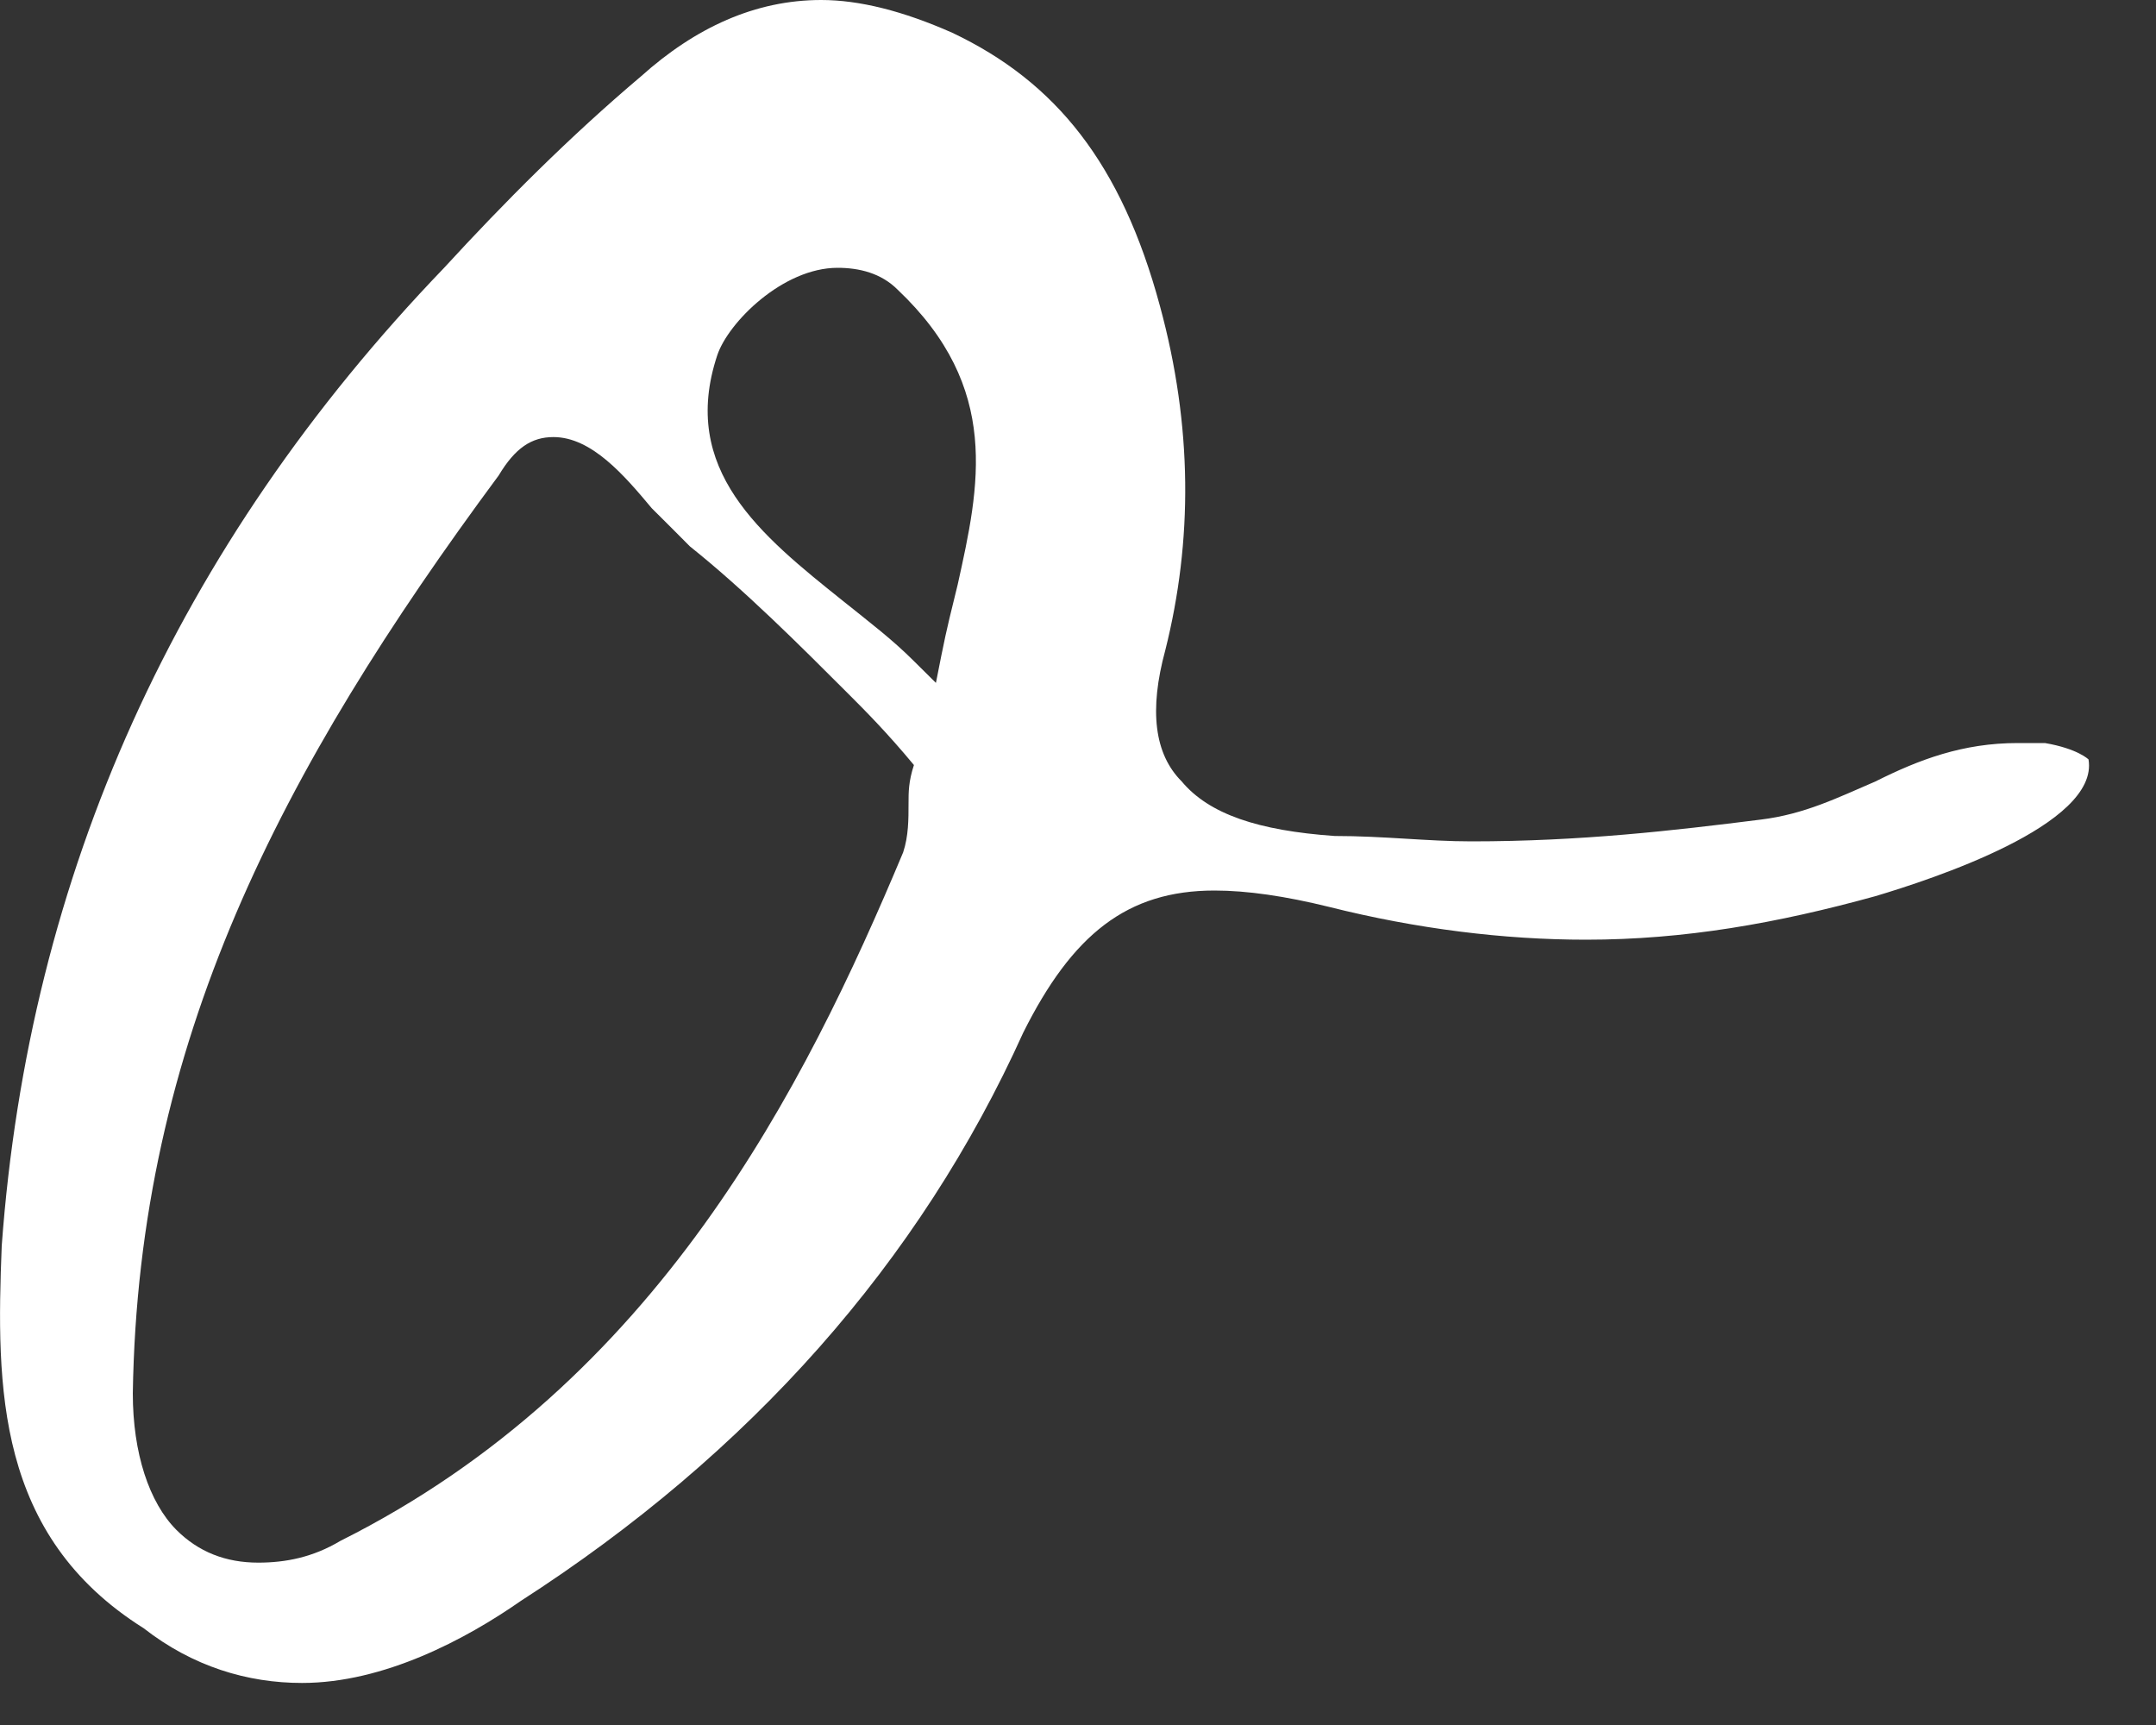
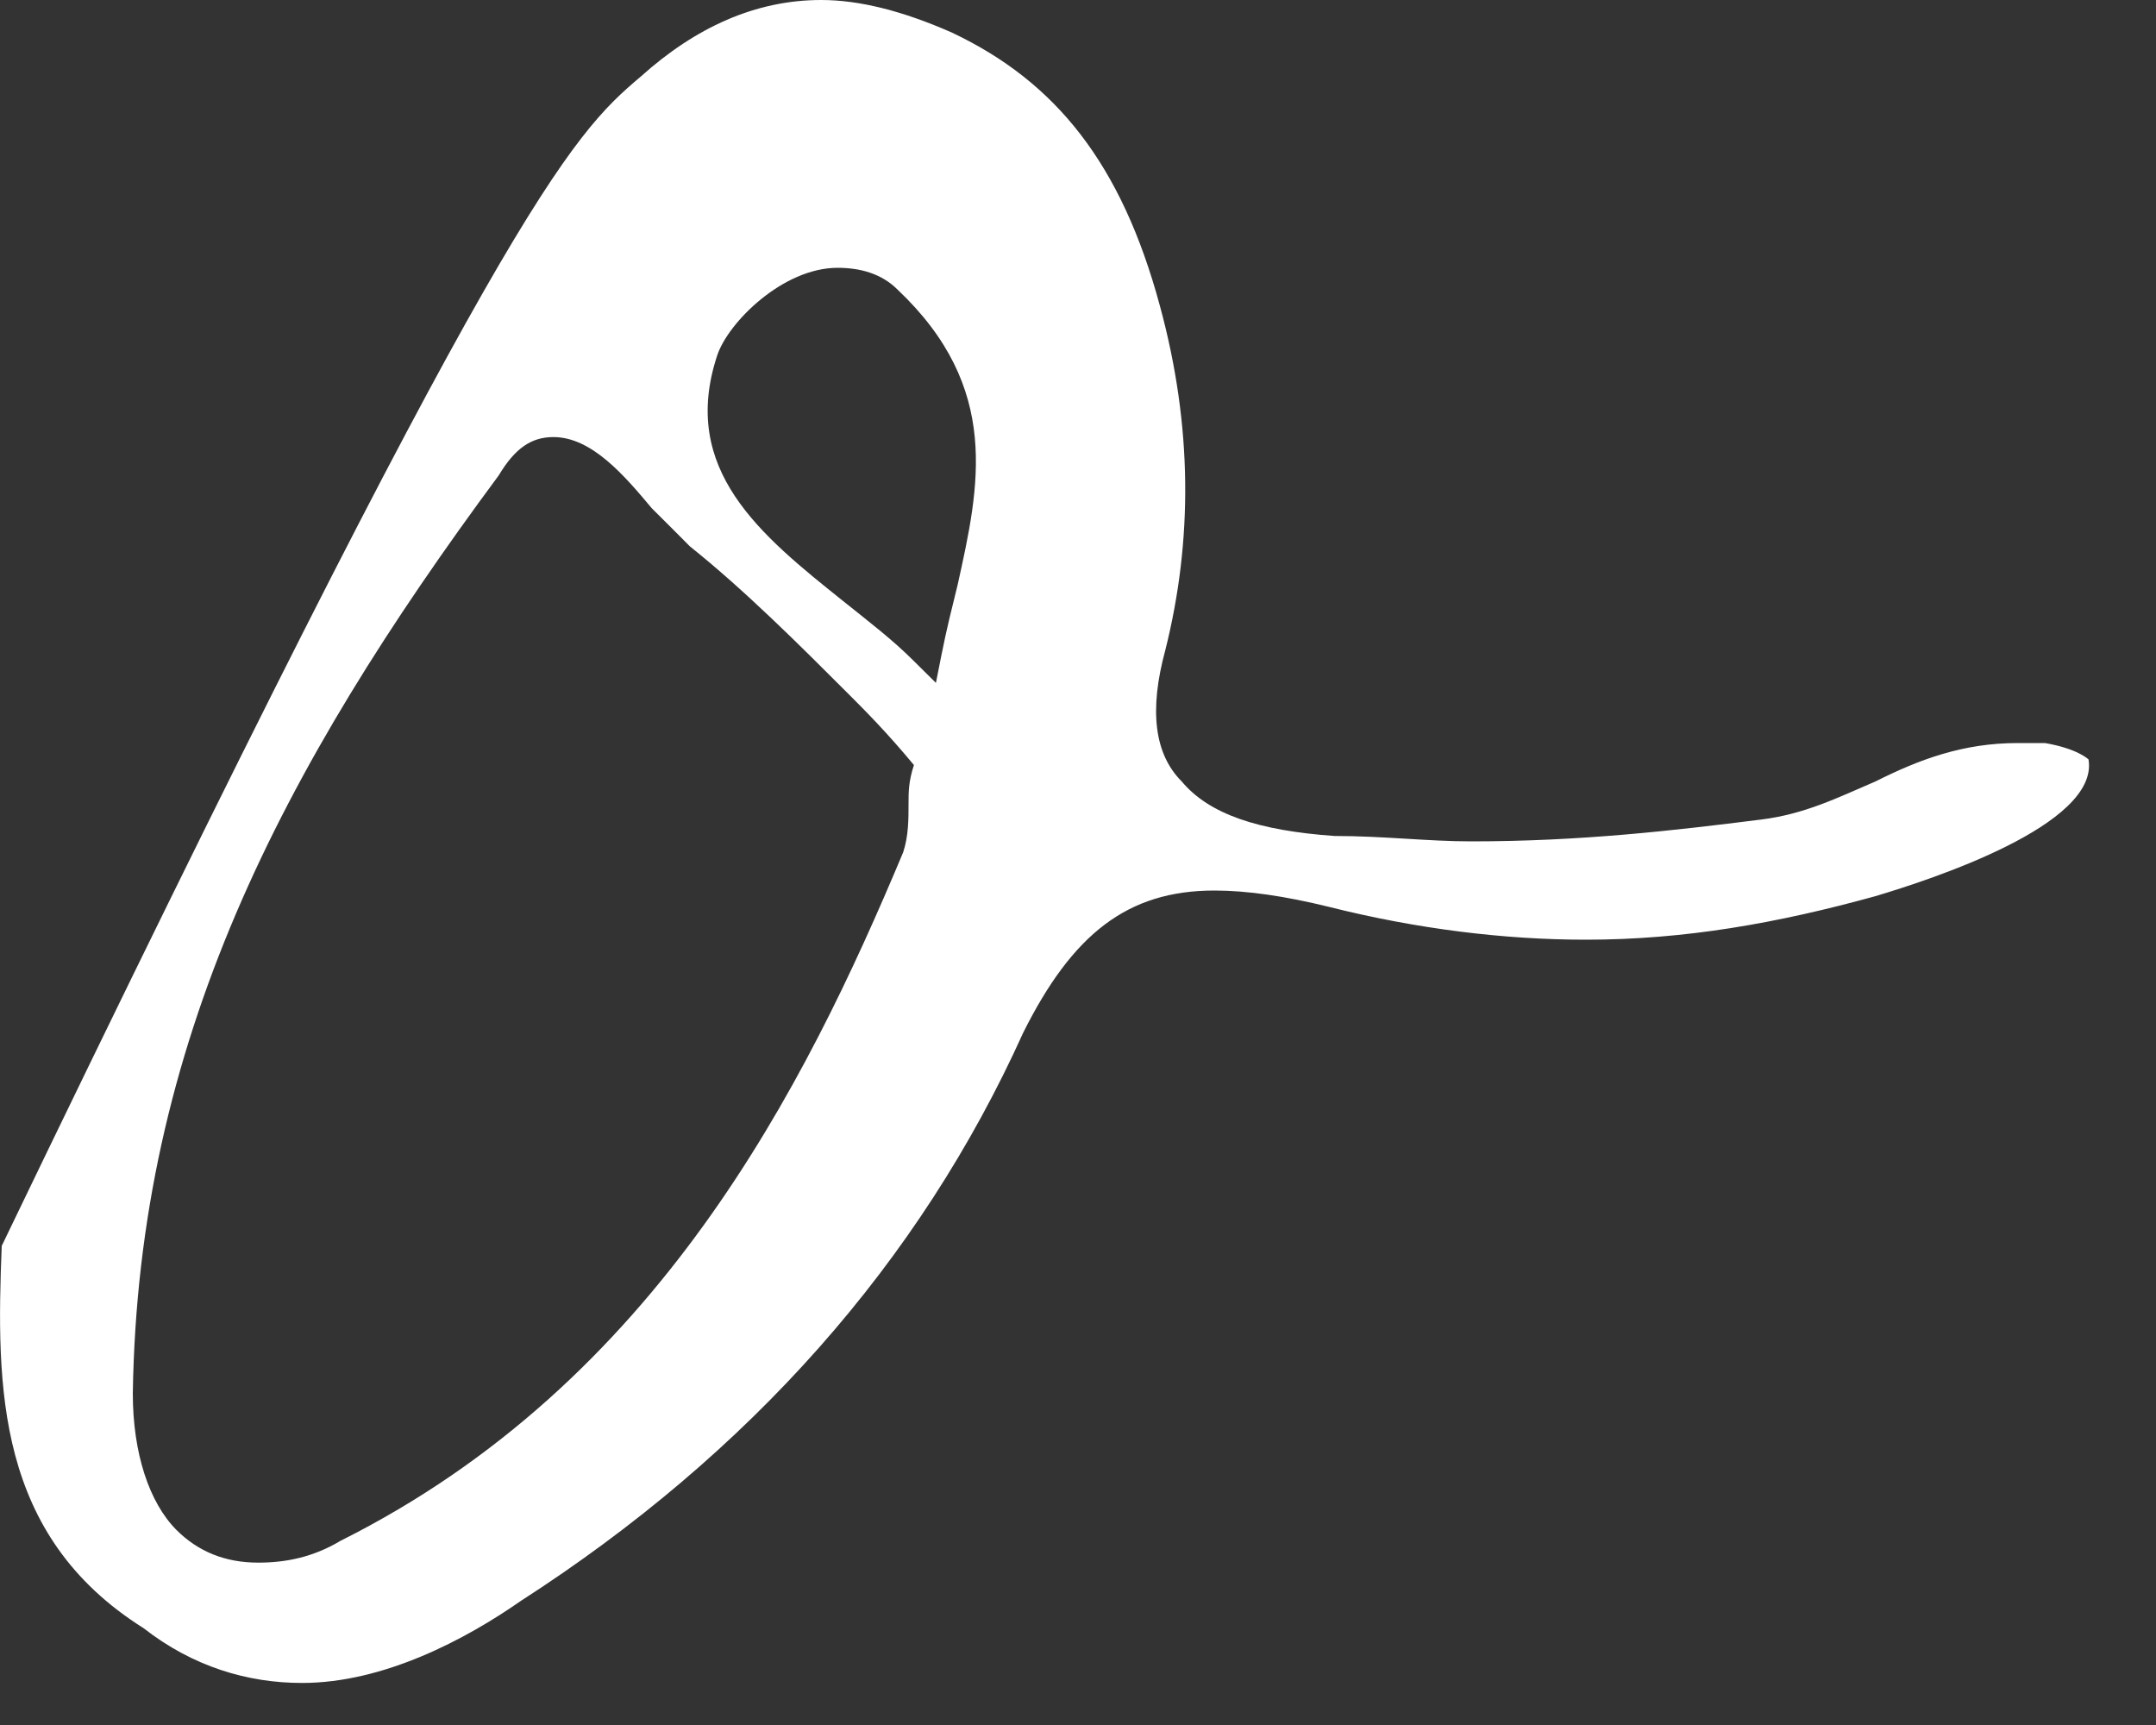
<svg xmlns="http://www.w3.org/2000/svg" fill="none" height="100%" overflow="visible" preserveAspectRatio="none" style="display: block;" viewBox="0 0 10 8" width="100%">
  <rect x="0" y="0" width="10" height="8" fill="#333333" stroke="none" />
  <g id="Vector" style="mix-blend-mode:difference">
-     <path d="M9.485 3.446C9.637 3.472 9.687 3.522 9.687 3.522C9.738 3.826 8.953 4.08 8.699 4.156C8.243 4.282 7.812 4.358 7.356 4.358C6.976 4.358 6.571 4.308 6.165 4.206C5.962 4.156 5.785 4.13 5.633 4.13C5.228 4.13 4.974 4.333 4.746 4.789C4.265 5.854 3.479 6.74 2.415 7.425C2.161 7.602 1.781 7.805 1.401 7.805C1.148 7.805 0.894 7.729 0.666 7.551C-0.018 7.121 -0.018 6.436 0.008 5.778C0.134 4.054 0.818 2.534 2.06 1.242C2.339 0.938 2.643 0.633 2.972 0.355C3.226 0.127 3.504 0 3.809 0C3.986 0 4.189 0.051 4.417 0.152C4.898 0.38 5.202 0.76 5.38 1.419C5.532 1.977 5.532 2.509 5.405 3.015C5.329 3.294 5.354 3.497 5.481 3.624C5.608 3.776 5.836 3.852 6.19 3.877C6.419 3.877 6.621 3.902 6.824 3.902C7.331 3.902 7.762 3.852 8.167 3.801C8.37 3.776 8.522 3.7 8.699 3.624C8.902 3.522 9.105 3.446 9.358 3.446C9.383 3.446 9.434 3.446 9.485 3.446ZM4.214 3.725C4.214 3.674 4.214 3.624 4.239 3.548C4.113 3.396 4.011 3.294 3.935 3.218C3.707 2.99 3.454 2.737 3.2 2.534C3.15 2.483 3.099 2.433 3.023 2.357C2.896 2.205 2.744 2.027 2.567 2.027C2.465 2.027 2.389 2.078 2.313 2.205C1.3 3.573 0.641 4.84 0.616 6.462C0.616 6.74 0.692 6.968 0.818 7.095C0.92 7.197 1.046 7.247 1.198 7.247C1.325 7.247 1.452 7.222 1.579 7.146C3.048 6.411 3.732 5.043 4.189 3.953C4.214 3.877 4.214 3.801 4.214 3.725ZM4.442 2.711C4.543 2.255 4.645 1.799 4.163 1.343C4.087 1.267 3.986 1.242 3.885 1.242C3.631 1.242 3.378 1.495 3.327 1.647C3.15 2.179 3.53 2.483 3.91 2.787C4.037 2.889 4.138 2.965 4.239 3.066L4.341 3.167L4.366 3.041C4.391 2.914 4.417 2.813 4.442 2.711Z" fill="white" />
+     <path d="M9.485 3.446C9.637 3.472 9.687 3.522 9.687 3.522C9.738 3.826 8.953 4.08 8.699 4.156C8.243 4.282 7.812 4.358 7.356 4.358C6.976 4.358 6.571 4.308 6.165 4.206C5.962 4.156 5.785 4.13 5.633 4.13C5.228 4.13 4.974 4.333 4.746 4.789C4.265 5.854 3.479 6.74 2.415 7.425C2.161 7.602 1.781 7.805 1.401 7.805C1.148 7.805 0.894 7.729 0.666 7.551C-0.018 7.121 -0.018 6.436 0.008 5.778C2.339 0.938 2.643 0.633 2.972 0.355C3.226 0.127 3.504 0 3.809 0C3.986 0 4.189 0.051 4.417 0.152C4.898 0.38 5.202 0.76 5.38 1.419C5.532 1.977 5.532 2.509 5.405 3.015C5.329 3.294 5.354 3.497 5.481 3.624C5.608 3.776 5.836 3.852 6.19 3.877C6.419 3.877 6.621 3.902 6.824 3.902C7.331 3.902 7.762 3.852 8.167 3.801C8.37 3.776 8.522 3.7 8.699 3.624C8.902 3.522 9.105 3.446 9.358 3.446C9.383 3.446 9.434 3.446 9.485 3.446ZM4.214 3.725C4.214 3.674 4.214 3.624 4.239 3.548C4.113 3.396 4.011 3.294 3.935 3.218C3.707 2.99 3.454 2.737 3.2 2.534C3.15 2.483 3.099 2.433 3.023 2.357C2.896 2.205 2.744 2.027 2.567 2.027C2.465 2.027 2.389 2.078 2.313 2.205C1.3 3.573 0.641 4.84 0.616 6.462C0.616 6.74 0.692 6.968 0.818 7.095C0.92 7.197 1.046 7.247 1.198 7.247C1.325 7.247 1.452 7.222 1.579 7.146C3.048 6.411 3.732 5.043 4.189 3.953C4.214 3.877 4.214 3.801 4.214 3.725ZM4.442 2.711C4.543 2.255 4.645 1.799 4.163 1.343C4.087 1.267 3.986 1.242 3.885 1.242C3.631 1.242 3.378 1.495 3.327 1.647C3.15 2.179 3.53 2.483 3.91 2.787C4.037 2.889 4.138 2.965 4.239 3.066L4.341 3.167L4.366 3.041C4.391 2.914 4.417 2.813 4.442 2.711Z" fill="white" />
  </g>
</svg>